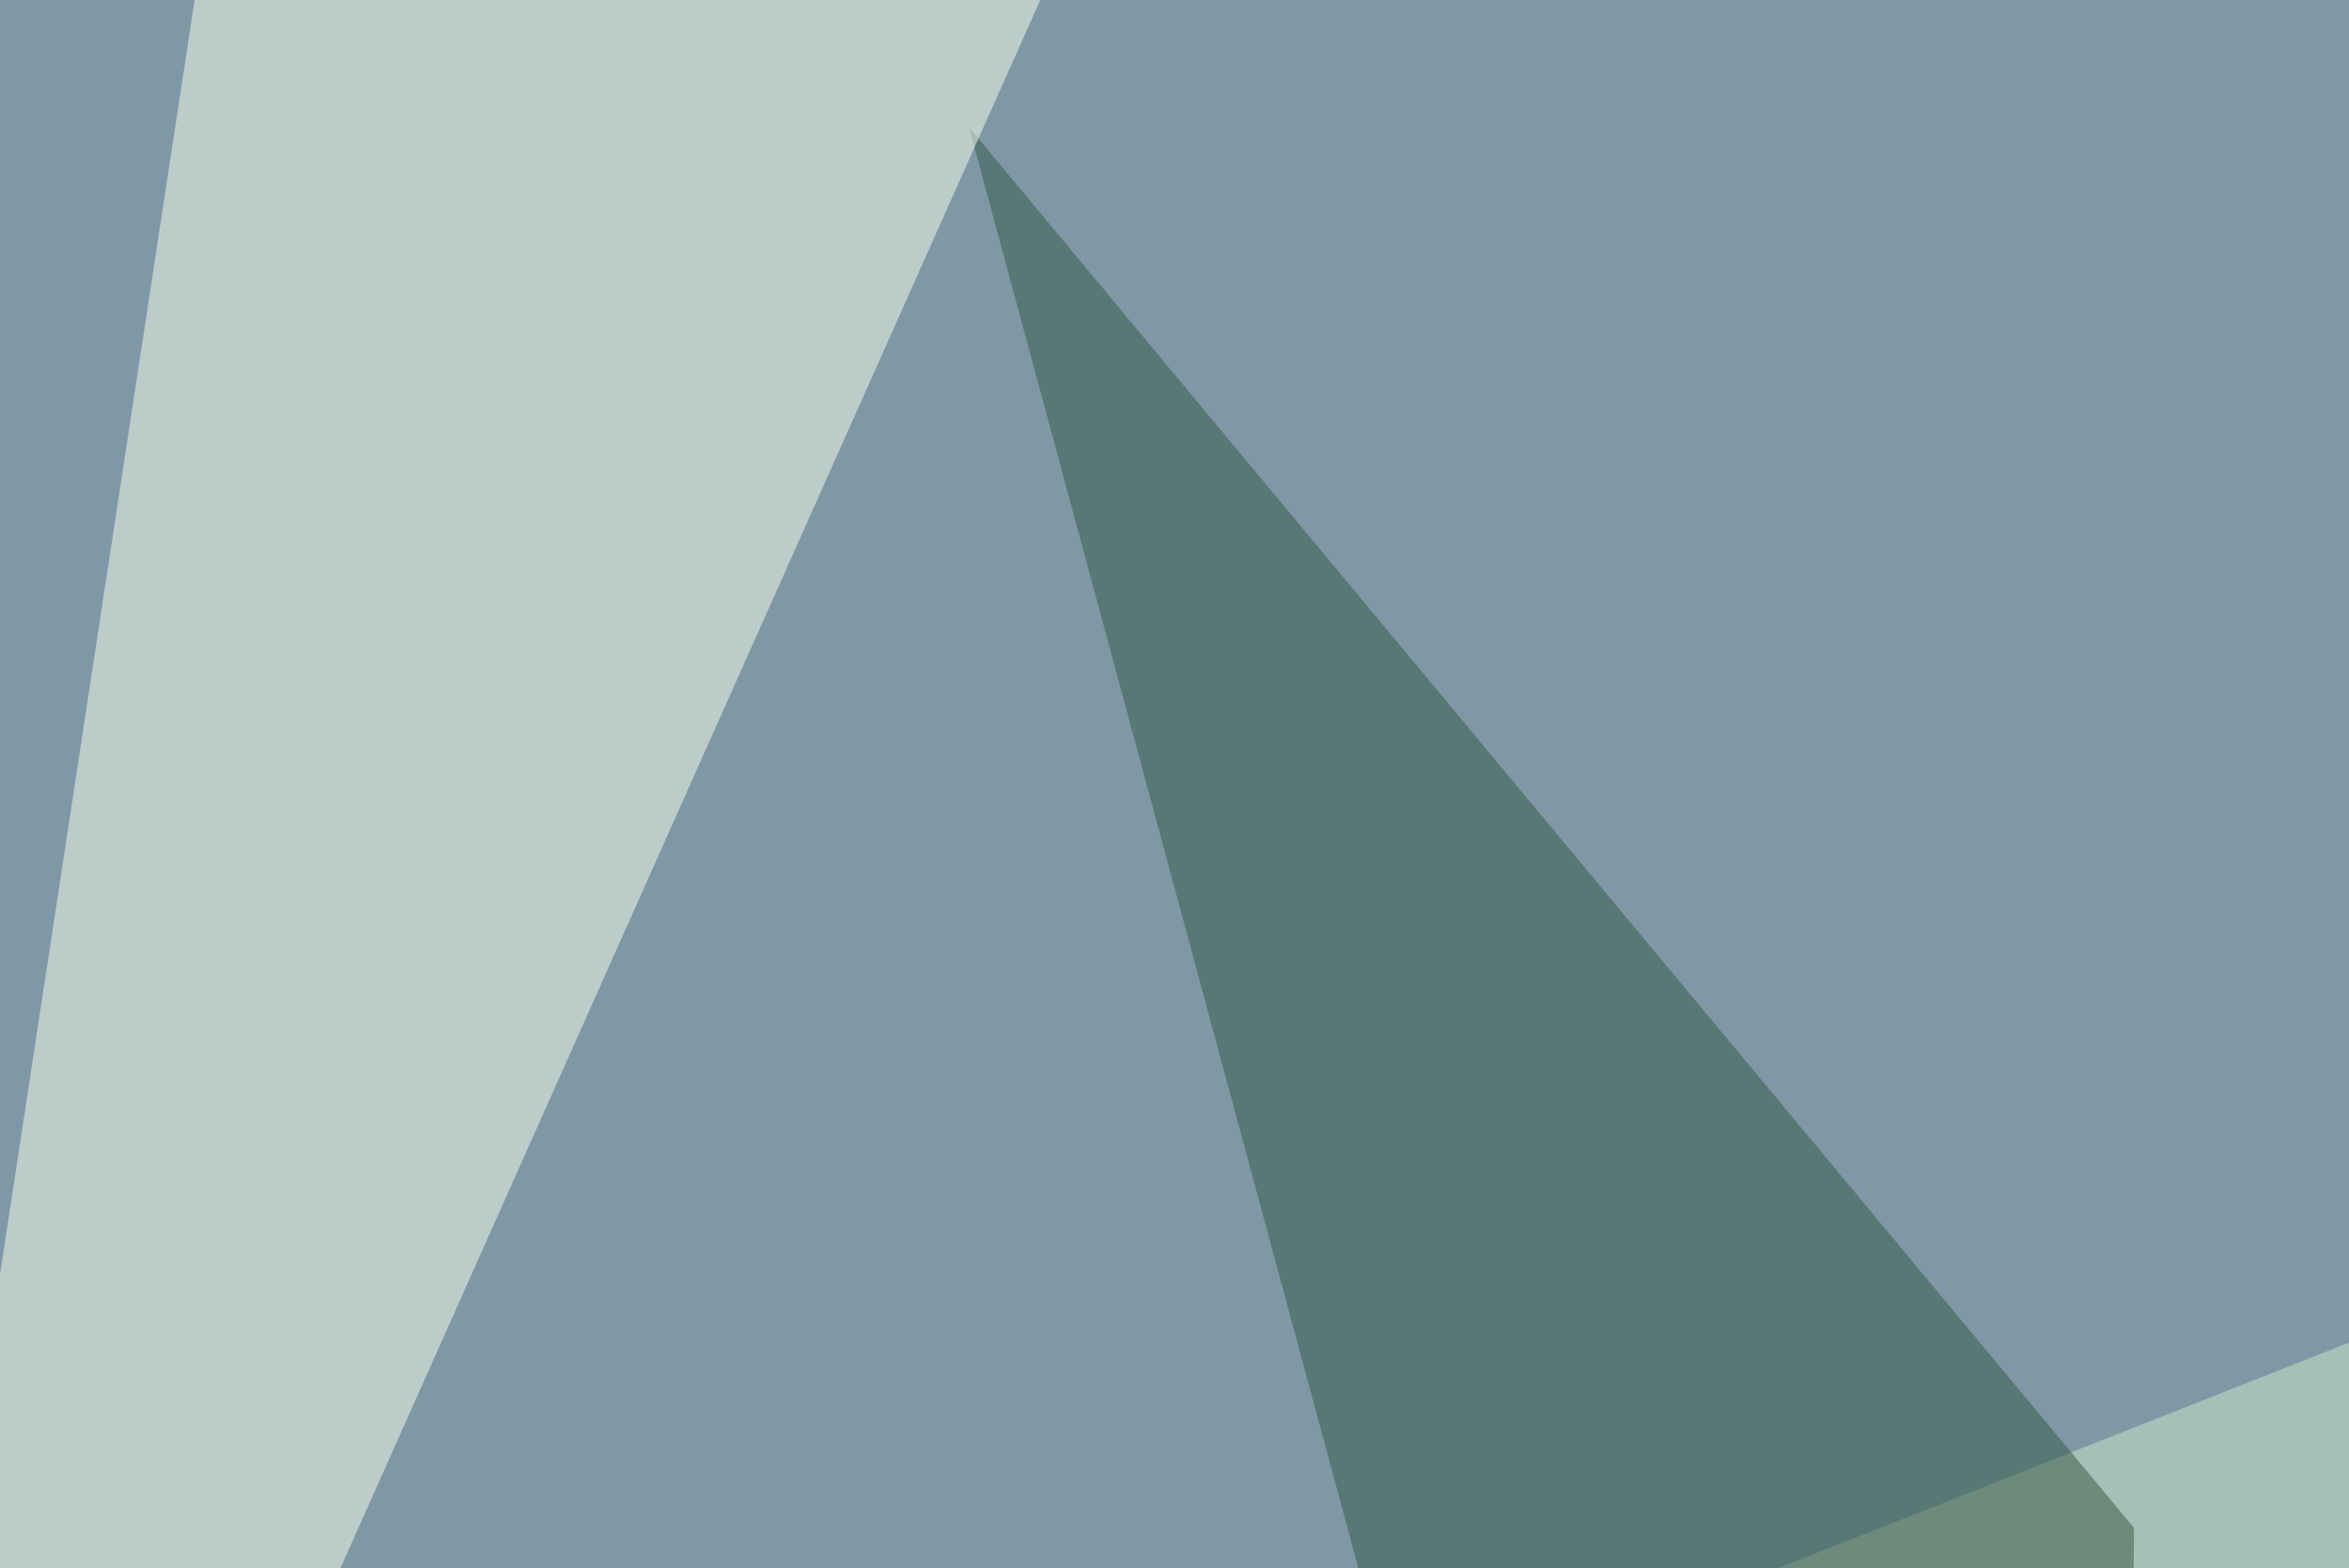
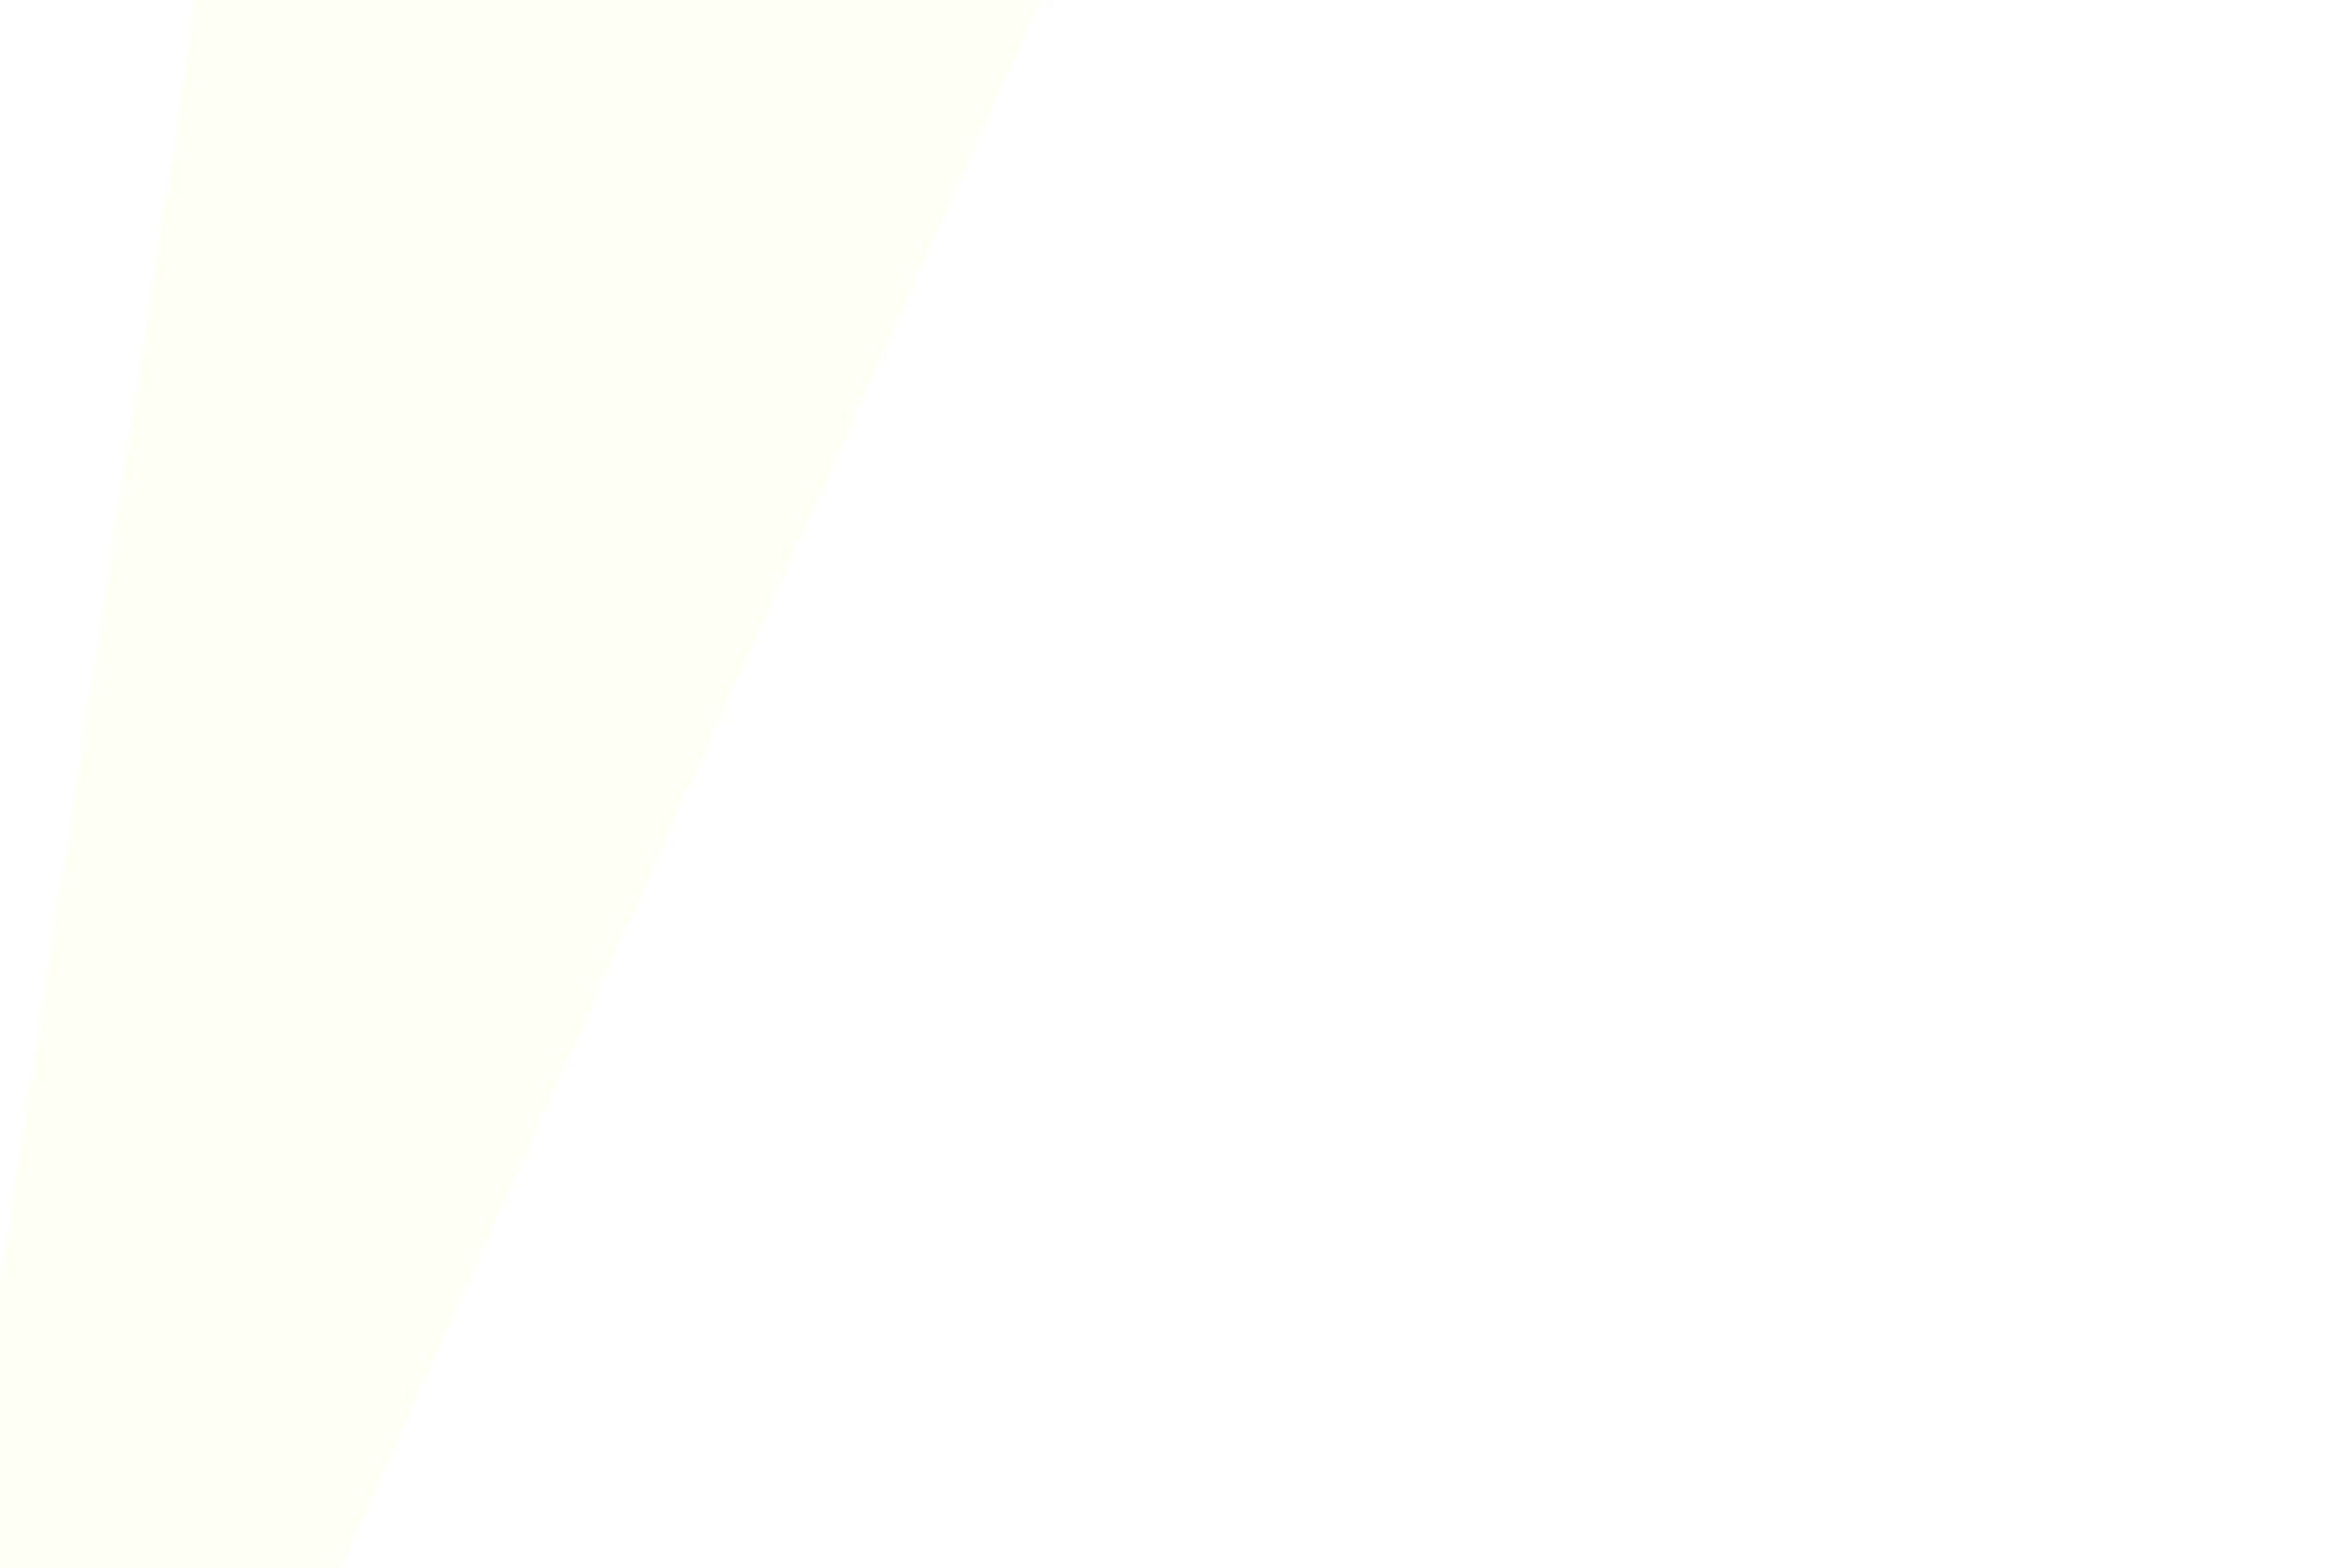
<svg xmlns="http://www.w3.org/2000/svg" width="295" height="197">
  <filter id="a">
    <feGaussianBlur stdDeviation="55" />
  </filter>
-   <rect width="100%" height="100%" fill="#7f98a6" />
  <g filter="url(#a)">
    <g fill-opacity=".5">
      <path fill="#1e3423" d="M247.6 528.8l348.6-501-155.3 457z" />
-       <path fill="#d1e8c8" d="M203.6 546.4L569.8 60-45.4 303.2z" />
-       <path fill="#345644" d="M268 191.9L121.7 16 265 546.4z" />
      <path fill="#feffec" d="M150.9-45.4L-30.8 361.8 27.8-22z" />
    </g>
  </g>
</svg>